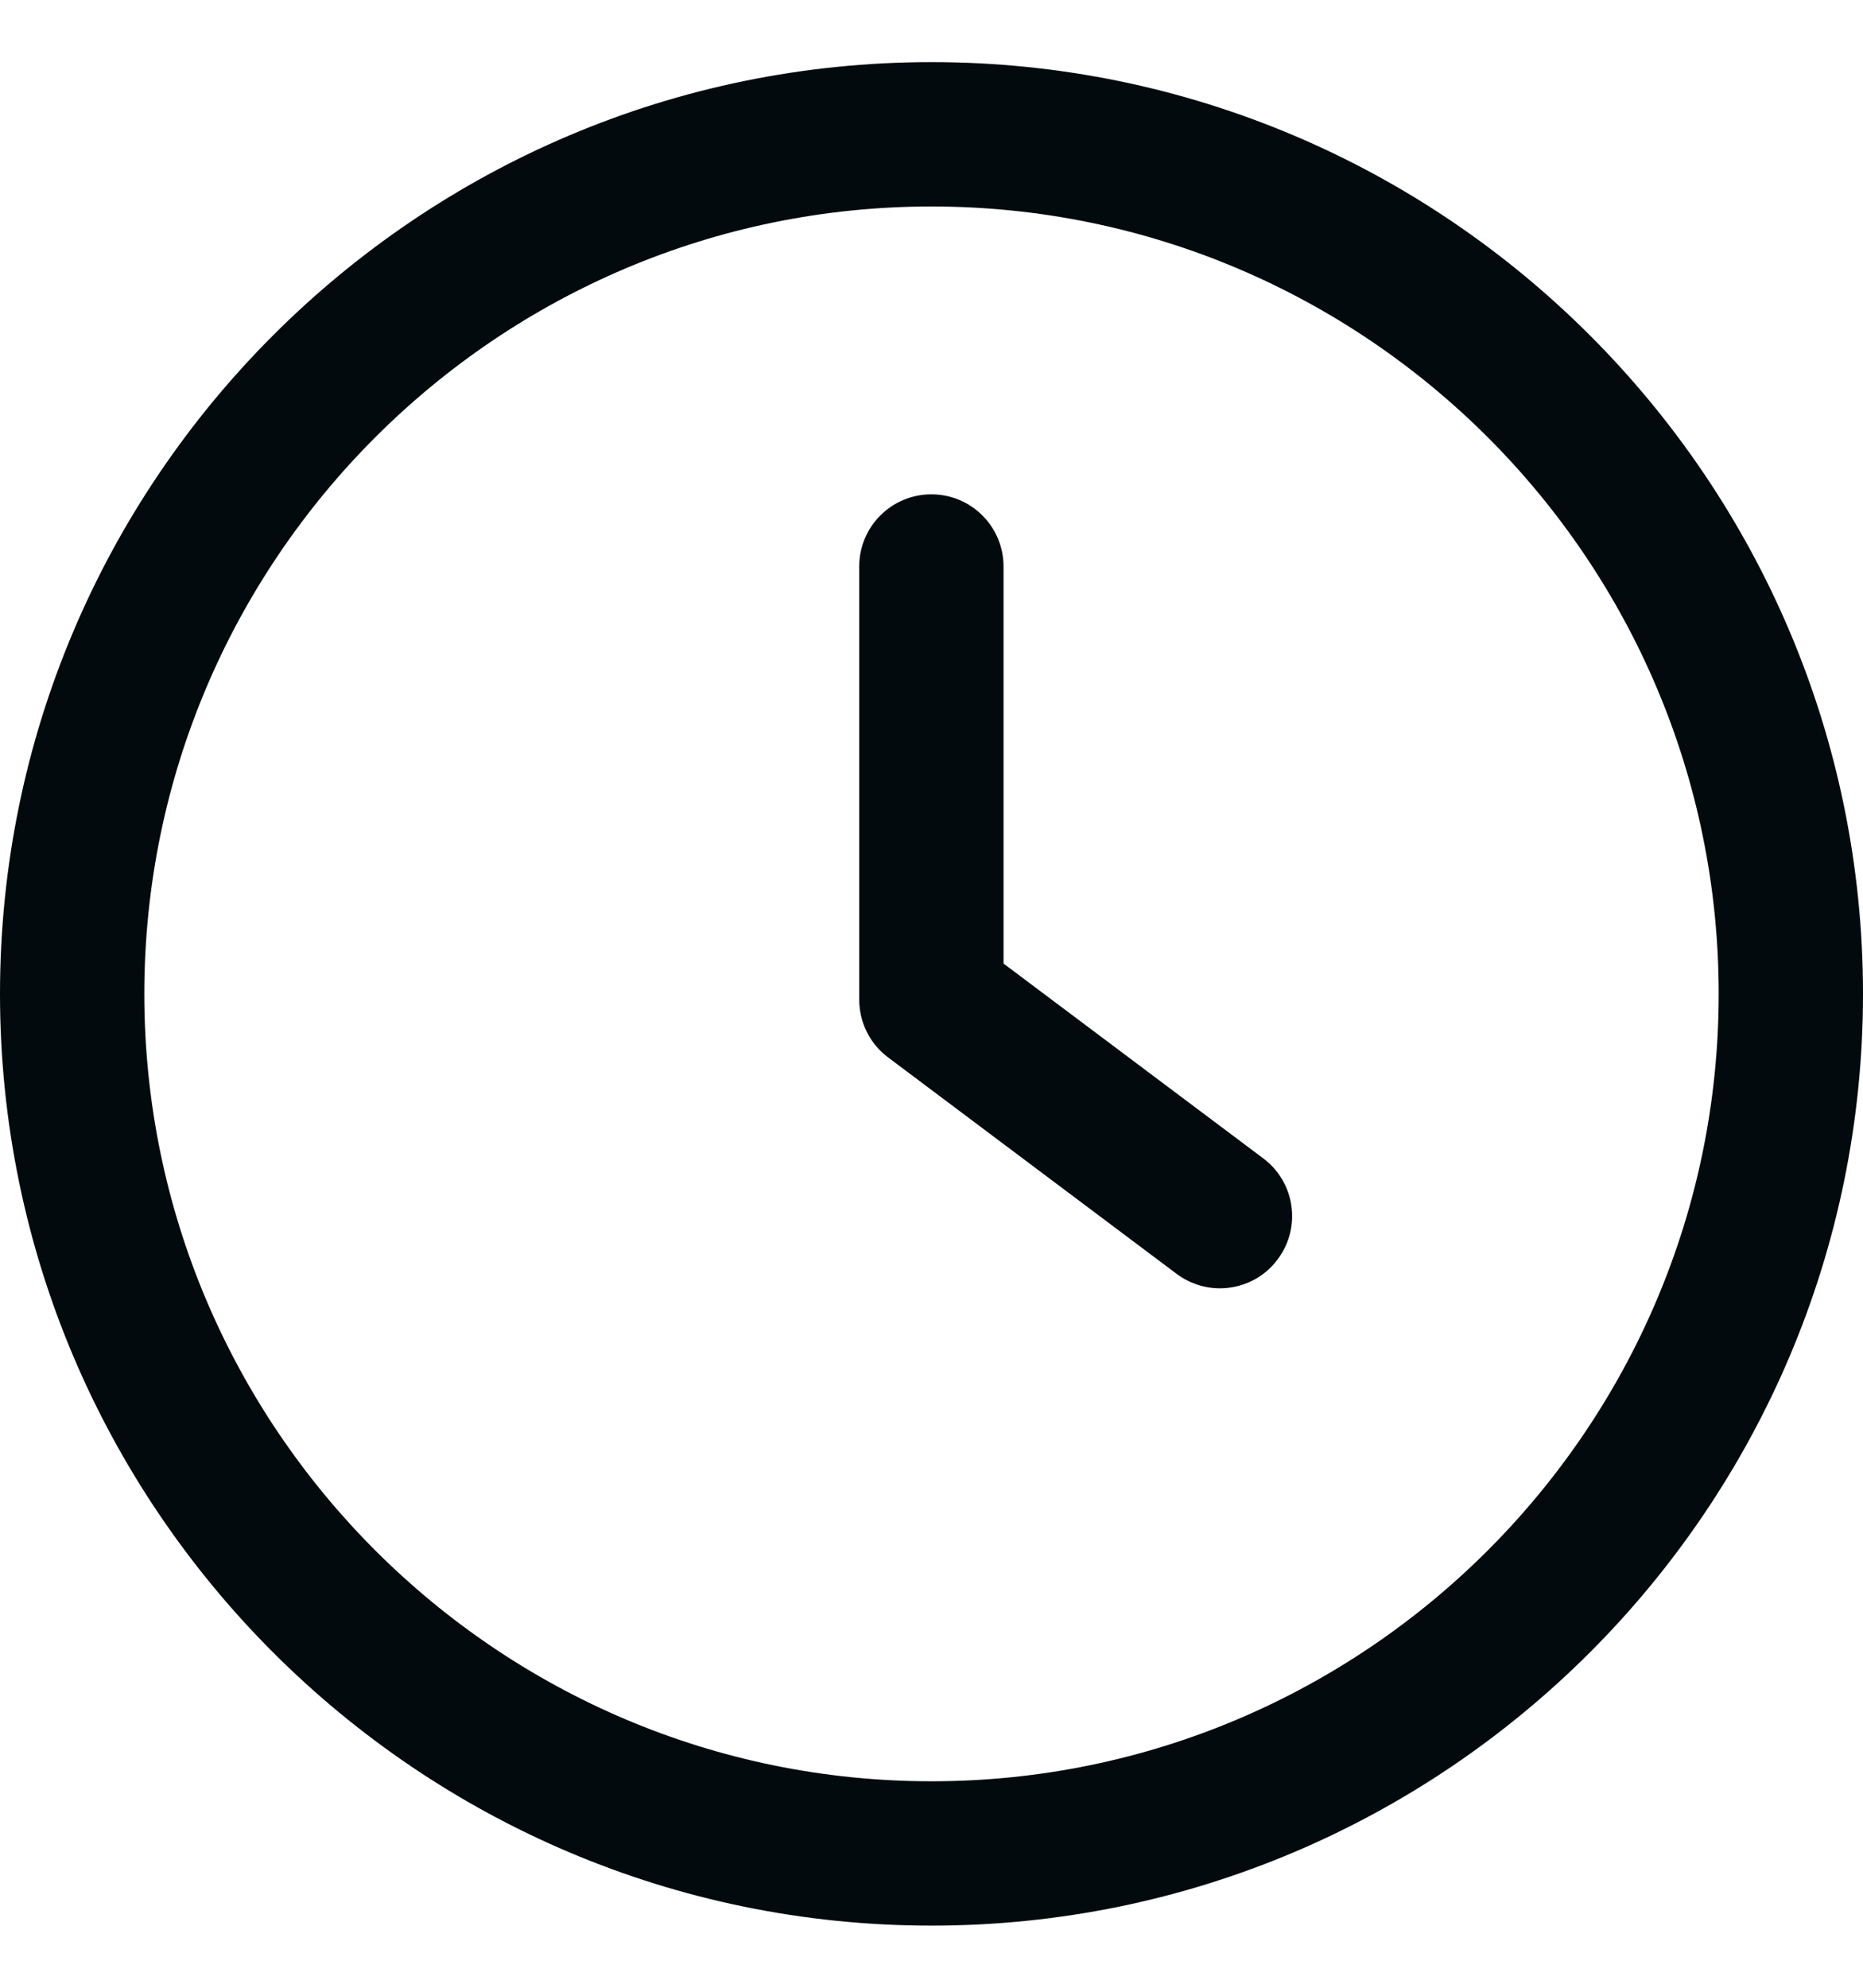
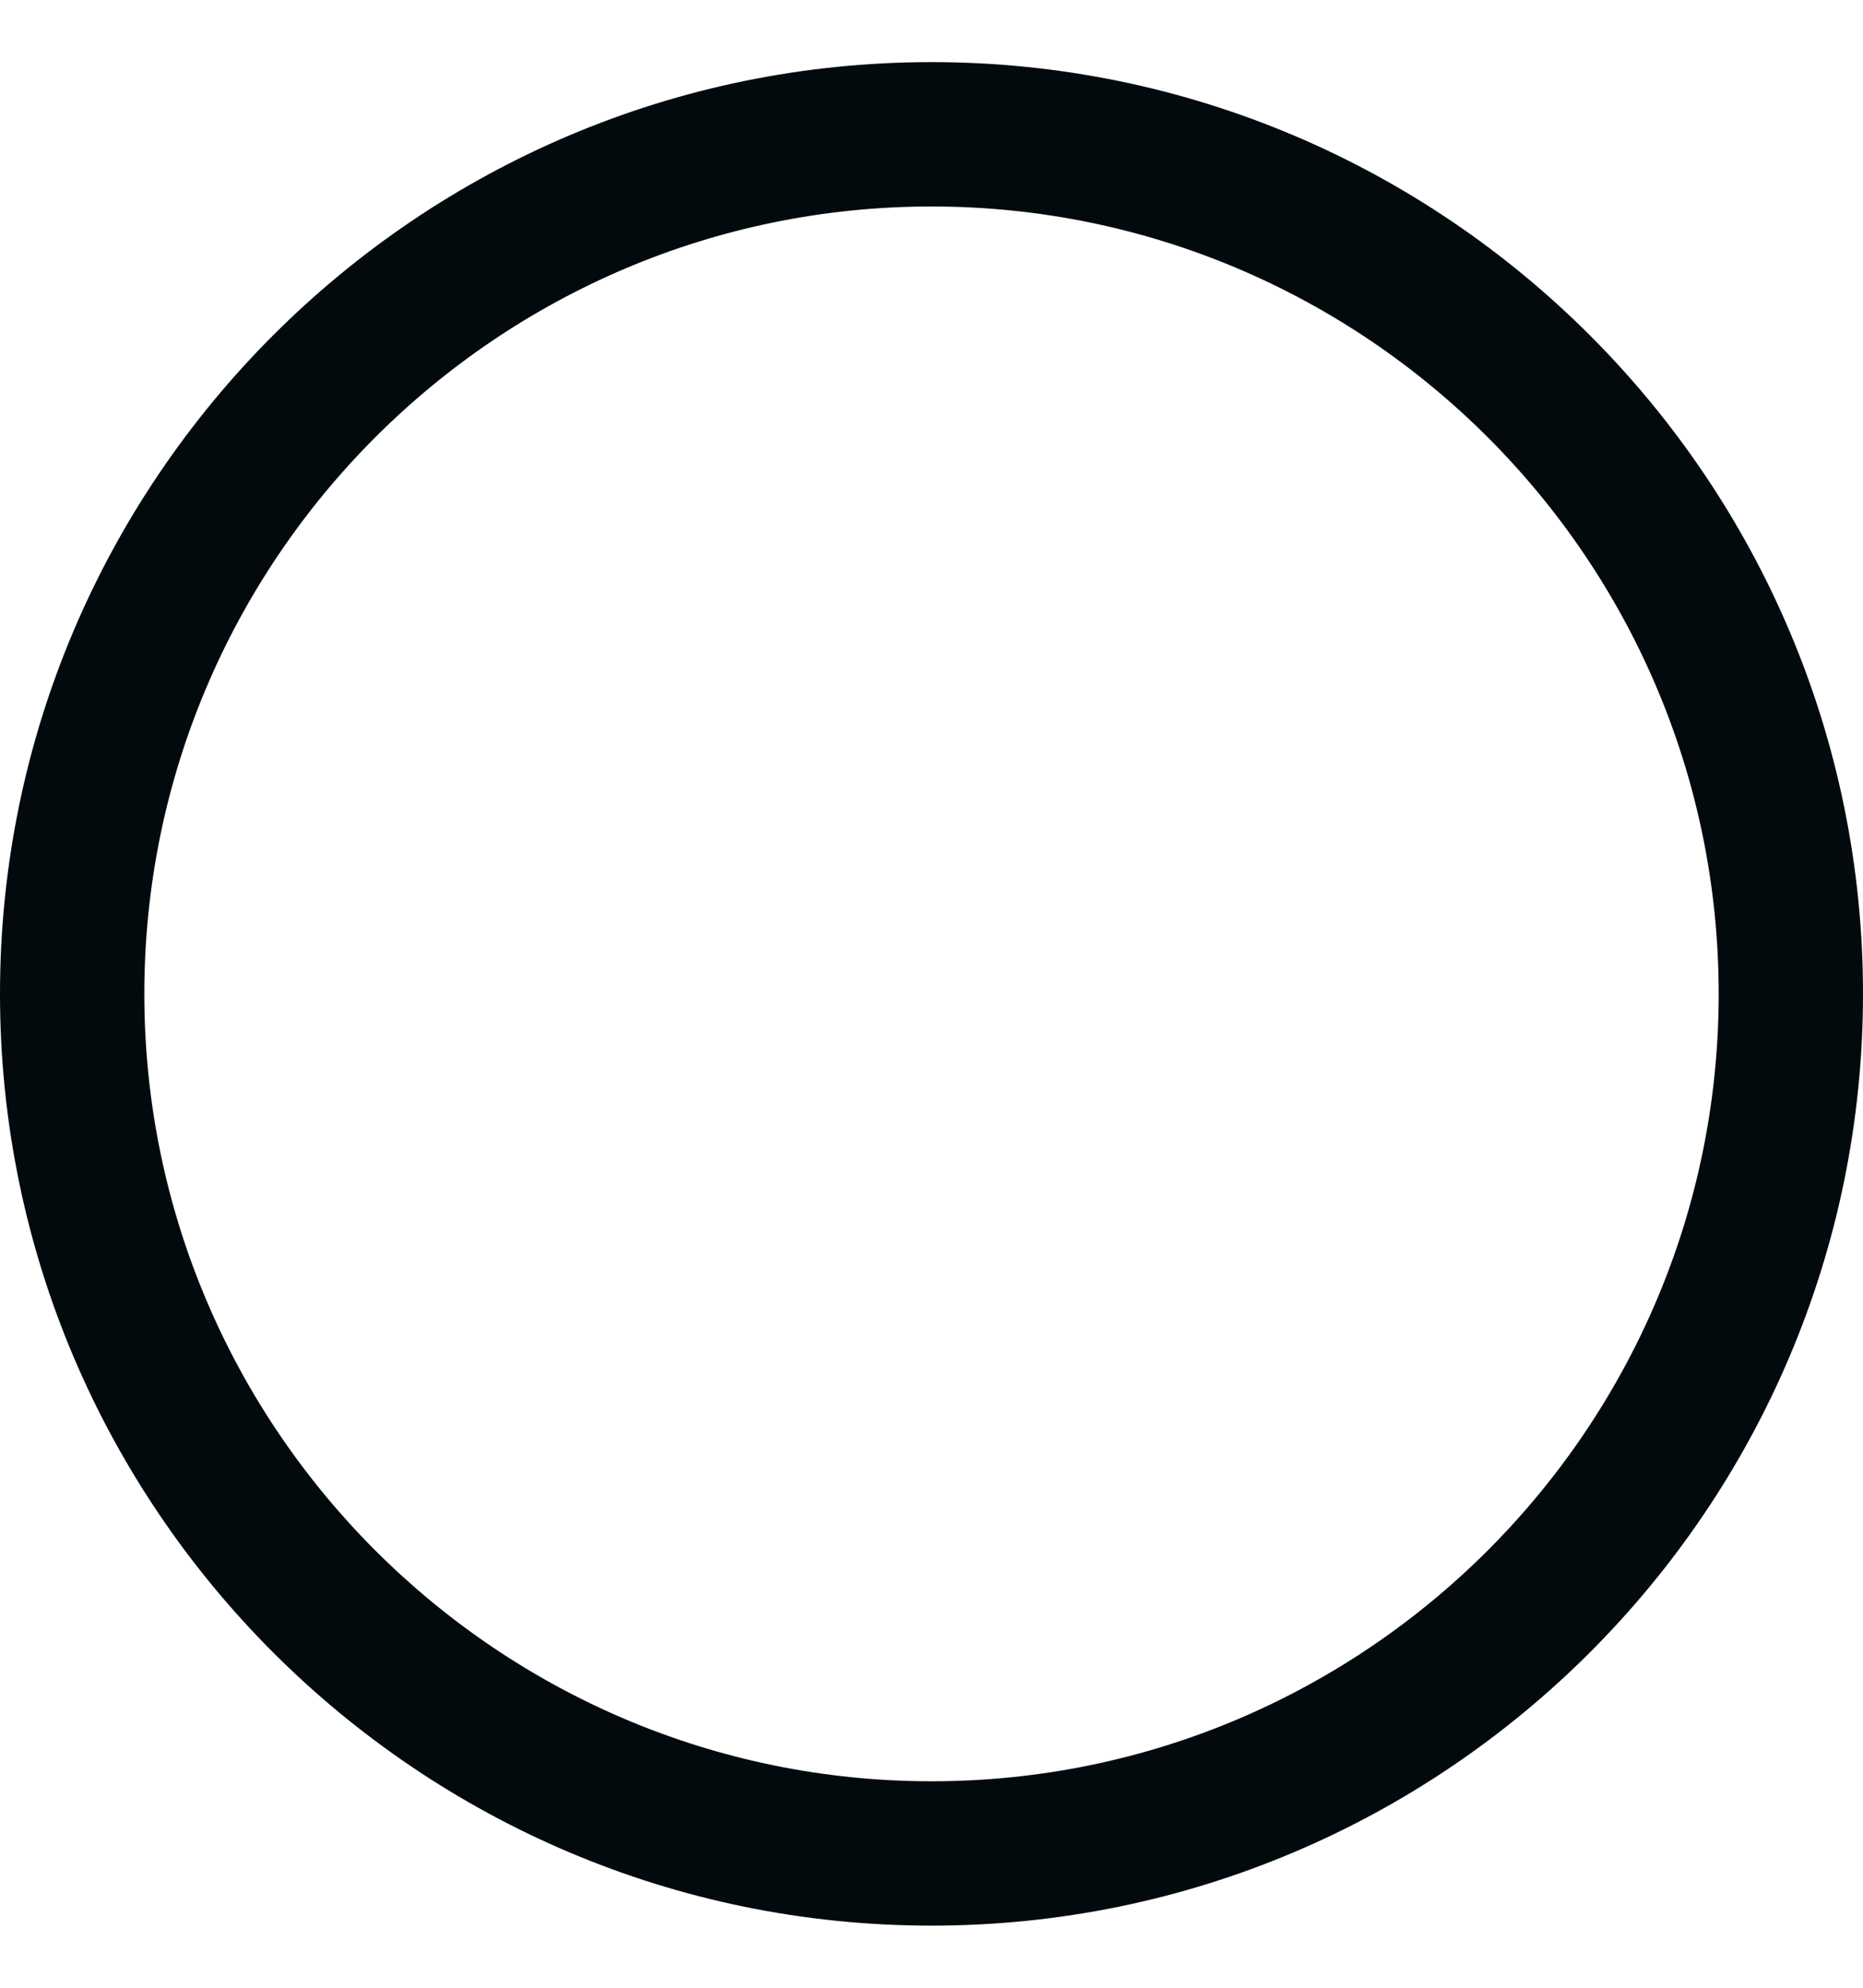
<svg xmlns="http://www.w3.org/2000/svg" width="15" height="16" viewBox="0 0 15 16" fill="none">
  <g clip-path="url(#clip0_3673_538)">
-     <path d="M10.171 9.324L8.08 7.756V4.56C8.08 4.239 7.82 3.979 7.499 3.979C7.178 3.979 6.918 4.239 6.918 4.56V8.046C6.918 8.229 7.004 8.402 7.15 8.511L9.474 10.254C9.579 10.332 9.701 10.37 9.822 10.37C9.999 10.37 10.174 10.29 10.287 10.137C10.48 9.881 10.428 9.516 10.171 9.324Z" fill="#020A0E" />
    <path d="M7.5 0.5C3.364 0.5 0 3.864 0 8C0 12.136 3.364 15.5 7.5 15.5C11.636 15.5 15 12.136 15 8C15 3.864 11.636 0.5 7.5 0.5ZM7.5 14.338C4.006 14.338 1.162 11.494 1.162 8C1.162 4.506 4.006 1.662 7.5 1.662C10.995 1.662 13.838 4.506 13.838 8C13.838 11.494 10.994 14.338 7.5 14.338Z" fill="#020A0E" />
  </g>
  <defs>
    <clipPath id="clip0_3673_538">
      <rect width="15" height="15" fill="white" transform="translate(0 0.5)" />
    </clipPath>
  </defs>
</svg>